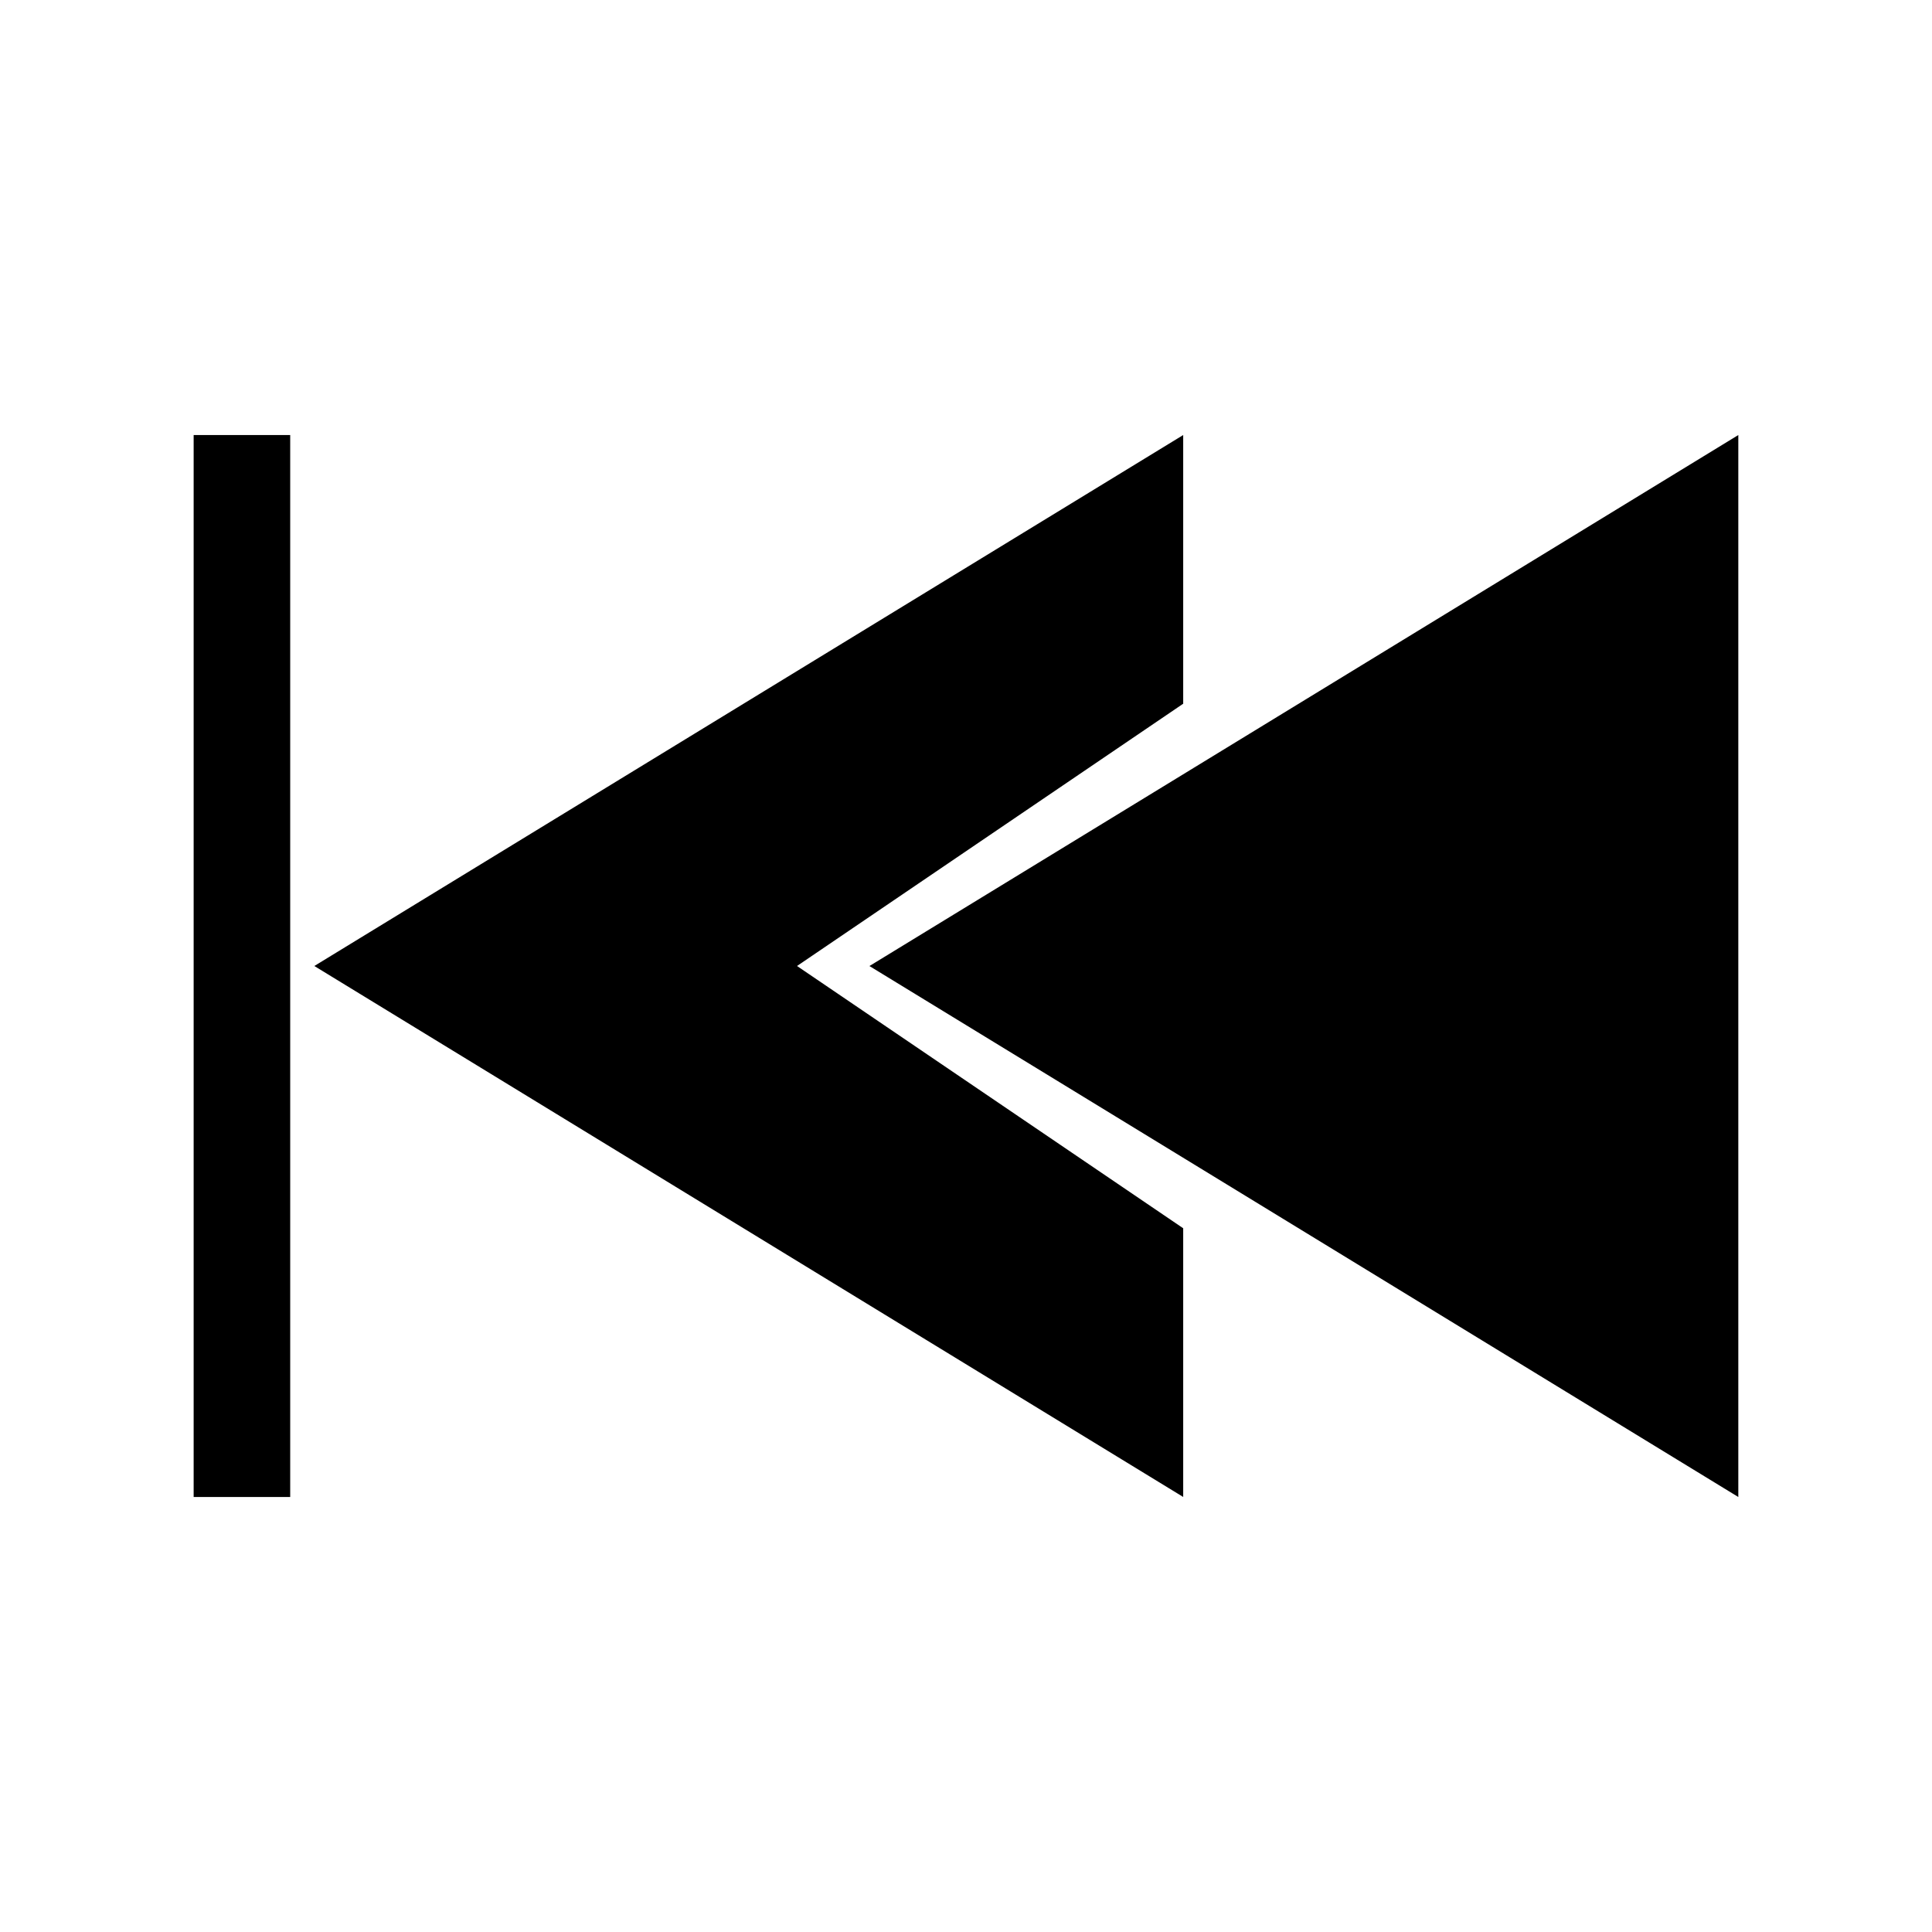
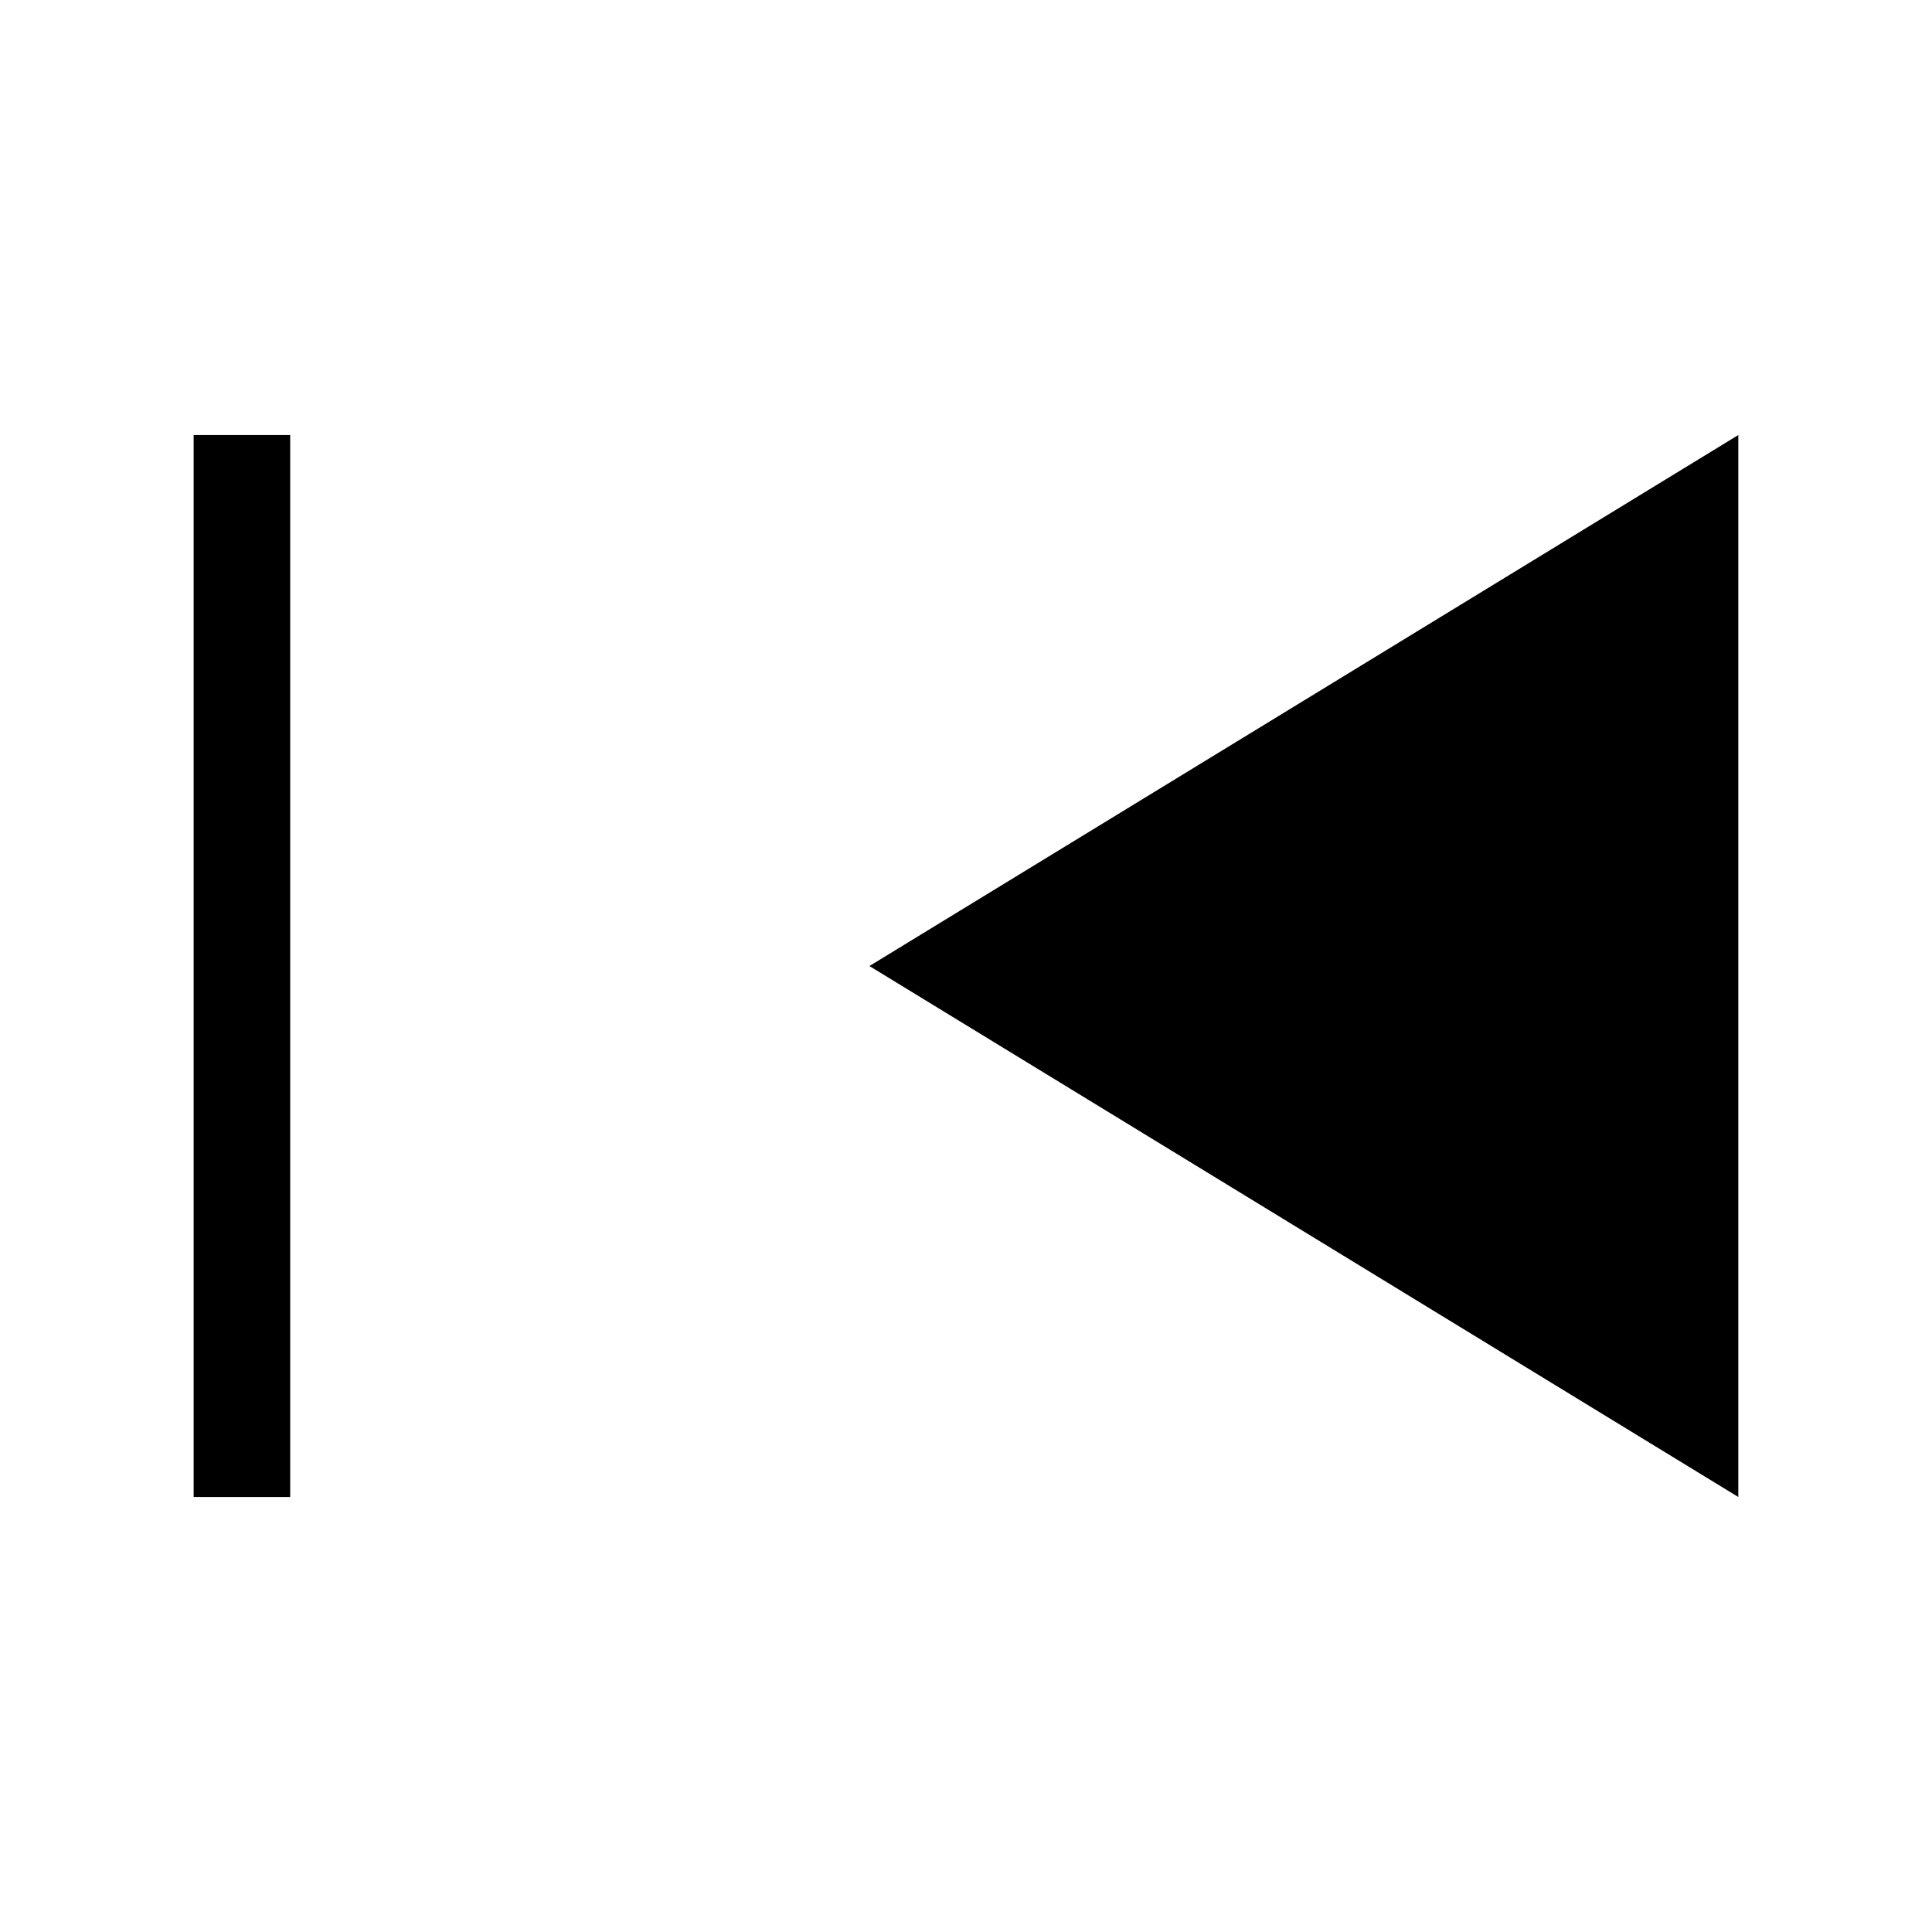
<svg xmlns="http://www.w3.org/2000/svg" fill="#000000" width="800px" height="800px" version="1.1" viewBox="144 144 512 512">
  <g>
-     <path d="m457.56 259.29-230.26 140.71 230.26 140.71v-71.207l-102.34-69.504 102.34-69.508z" />
    <path d="m604.67 259.29v281.43l-230.26-140.71z" />
    <path d="m195.32 259.29h25.586v281.43h-25.586z" />
  </g>
</svg>